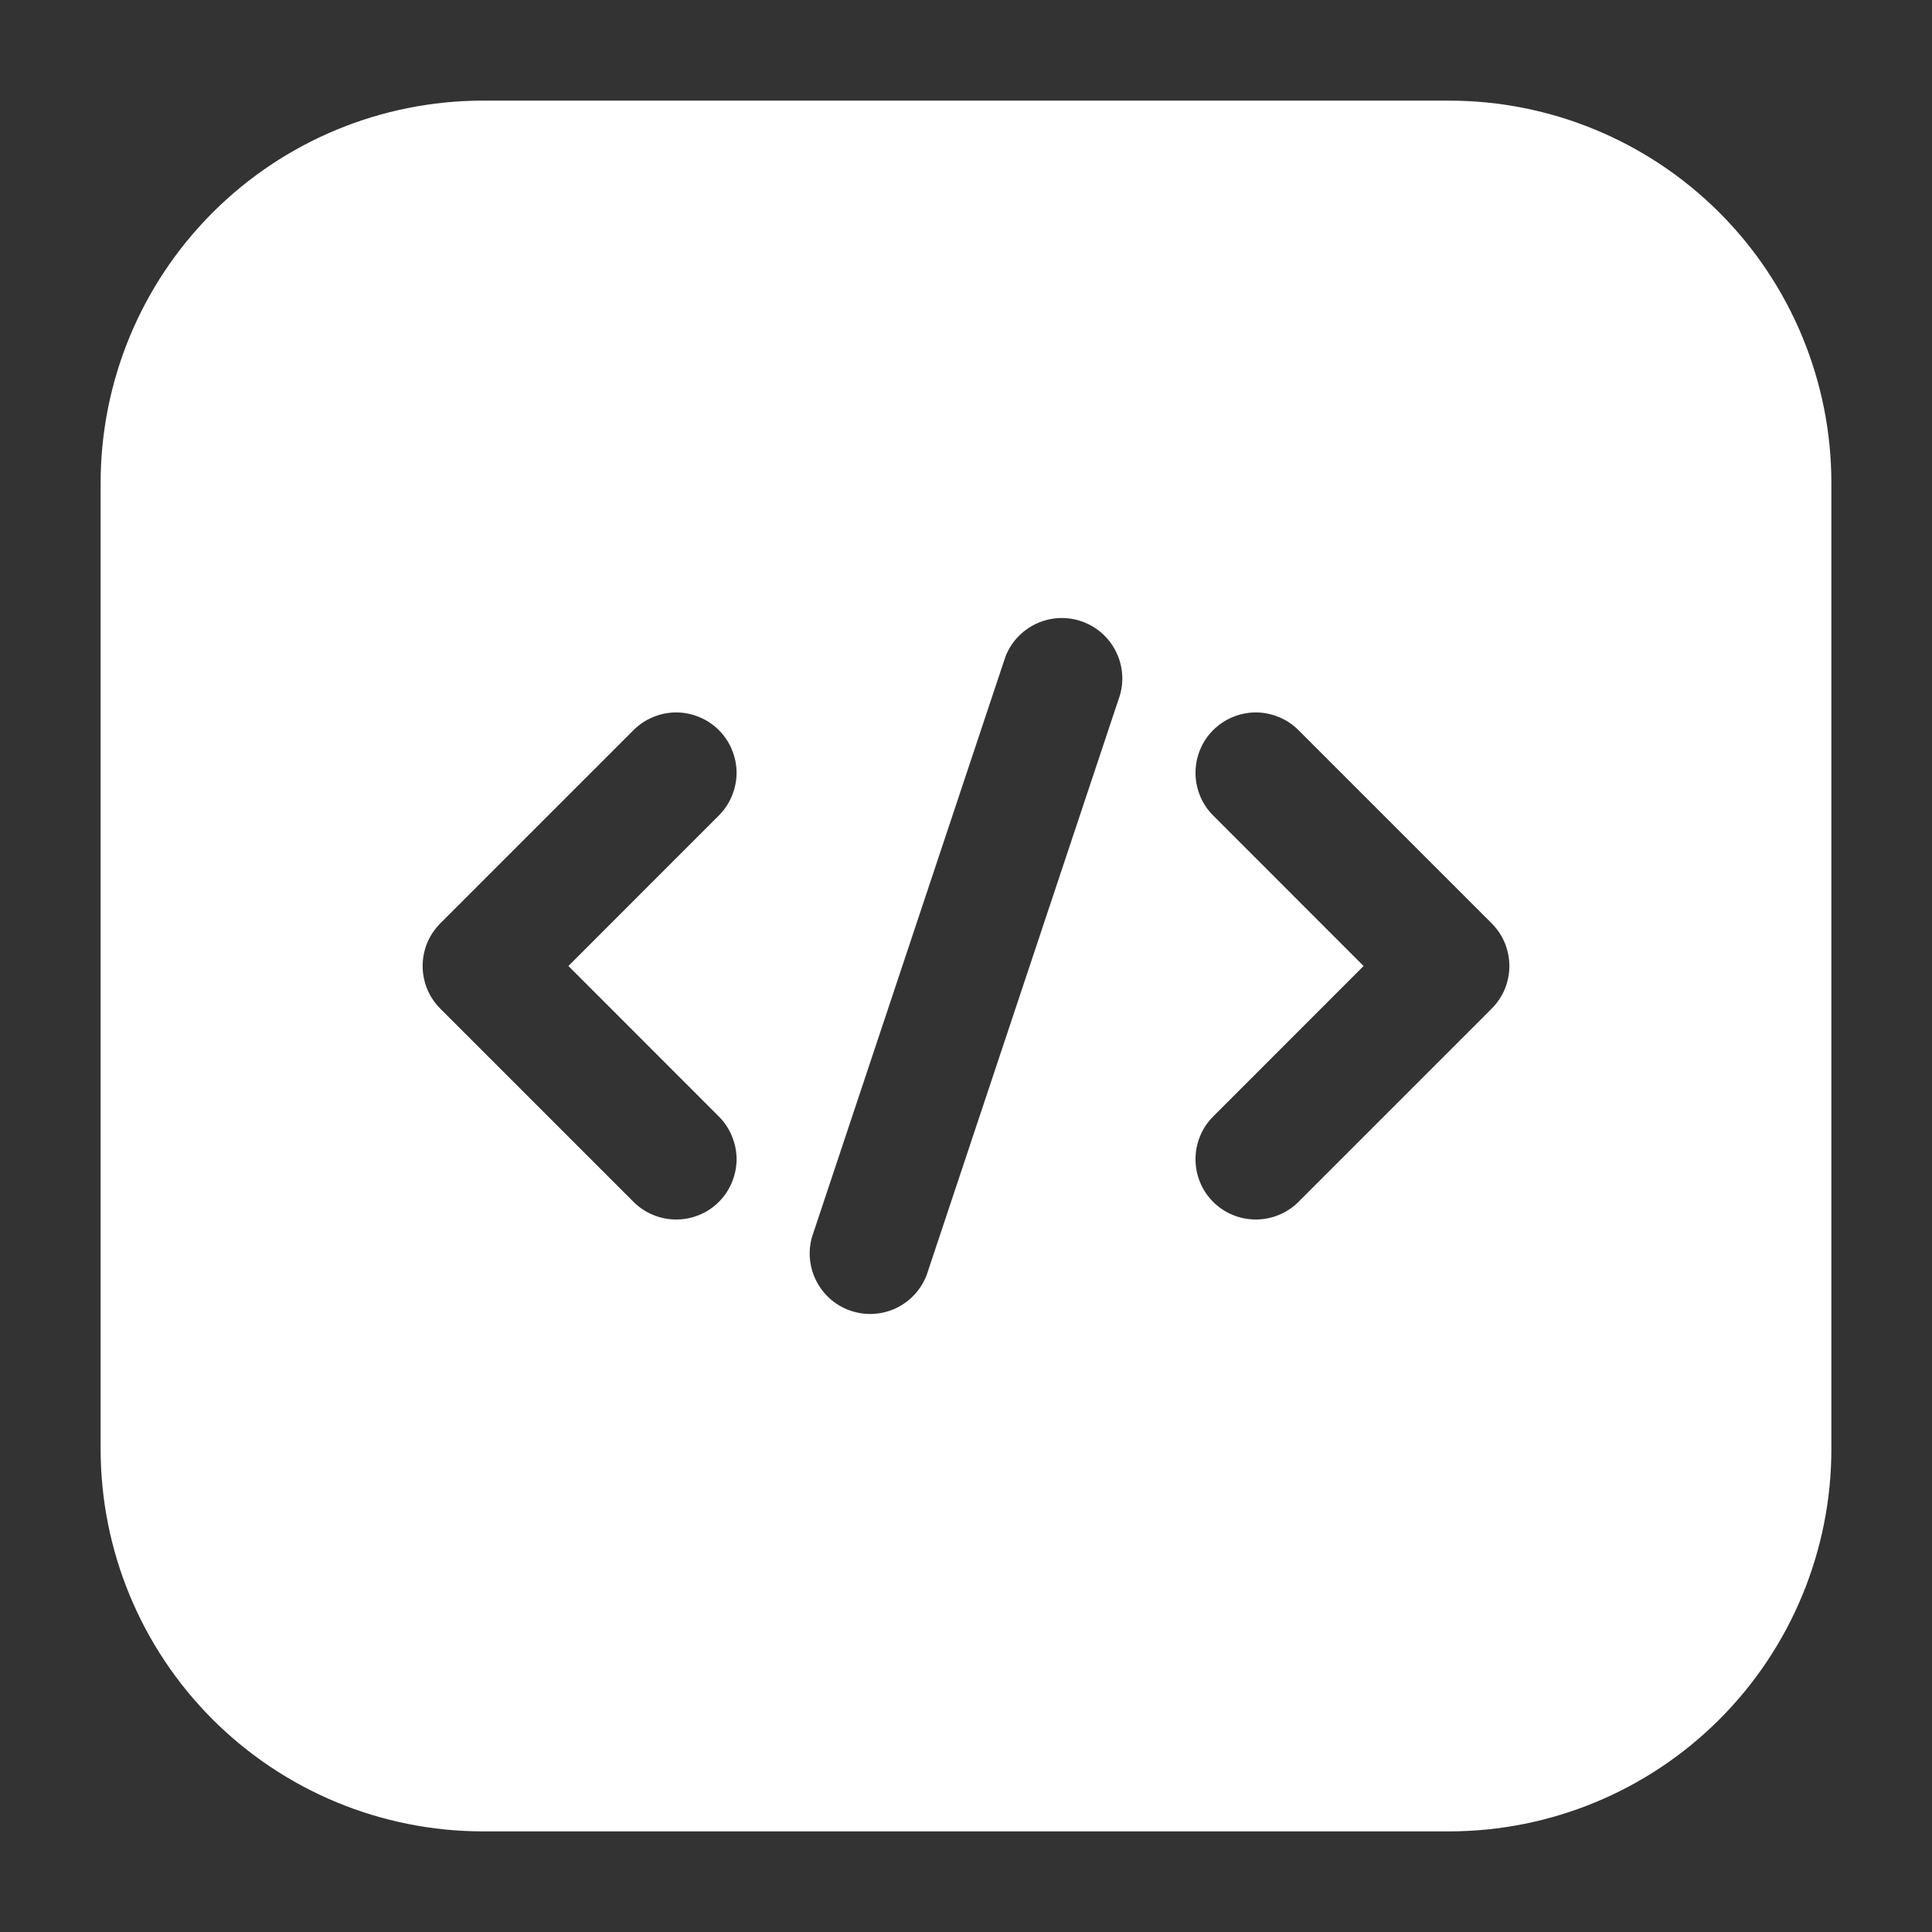
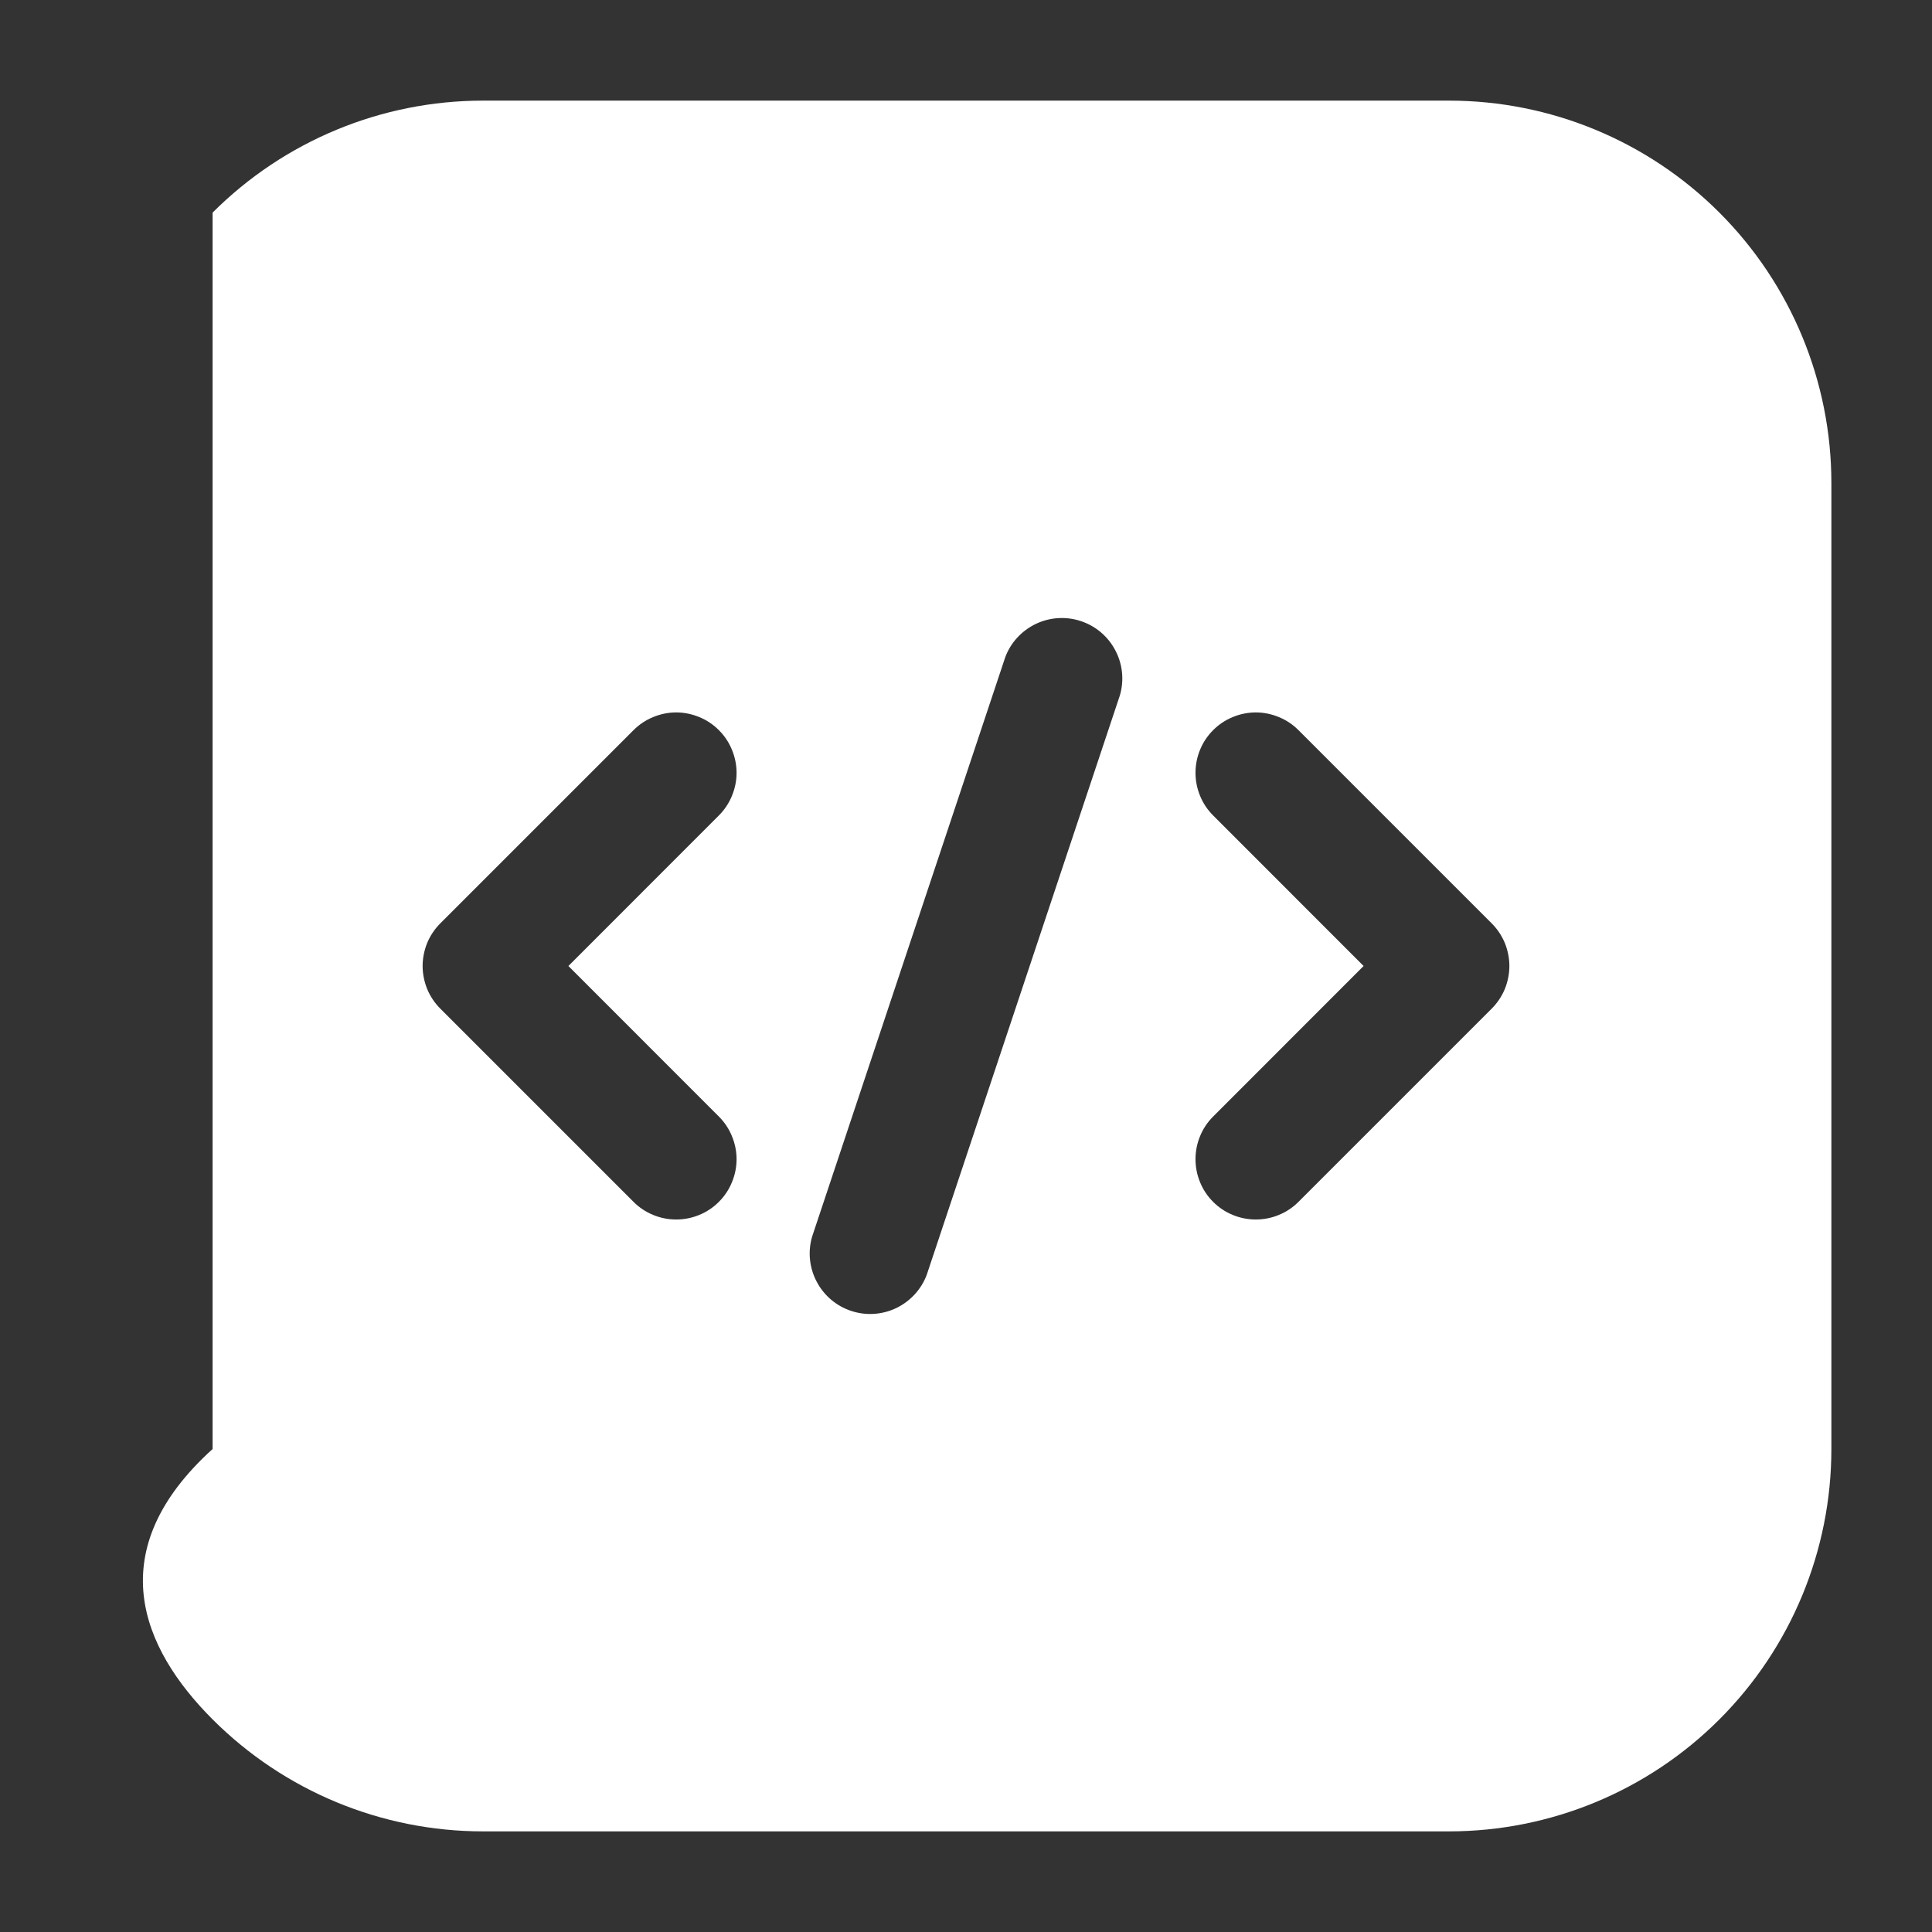
<svg xmlns="http://www.w3.org/2000/svg" width="24" height="24" viewBox="0 0 24 24" fill="none">
  <rect x="0" y="0" width="24" height="24" fill="#333333" stroke="none" />
-   <path fill-rule="evenodd" clip-rule="evenodd" d="M22.75 6C22.75 4.74 22.25 3.532 21.359 2.641C20.468 1.75 19.26 1.25 18 1.25H6C4.74 1.25 3.532 1.75 2.641 2.641C1.75 3.532 1.25 4.74 1.25 6V18C1.25 19.26 1.75 20.468 2.641 21.359C3.532 22.25 4.74 22.75 6 22.75H18C19.26 22.75 20.468 22.25 21.359 21.359C22.25 20.468 22.75 19.26 22.75 18V6ZM12.488 8.163L10.088 15.363C10.034 15.549 10.054 15.749 10.145 15.921C10.235 16.093 10.388 16.223 10.572 16.284C10.756 16.346 10.957 16.333 11.132 16.25C11.307 16.166 11.444 16.018 11.512 15.837L13.912 8.637C13.966 8.451 13.946 8.251 13.855 8.079C13.765 7.907 13.612 7.777 13.428 7.716C13.244 7.654 13.043 7.667 12.868 7.75C12.693 7.834 12.556 7.981 12.488 8.163ZM15.07 10.13L16.939 12L15.07 13.87C15 13.94 14.945 14.022 14.908 14.113C14.87 14.204 14.851 14.302 14.851 14.4C14.851 14.498 14.87 14.596 14.908 14.687C14.945 14.778 15 14.86 15.07 14.93C15.14 15 15.222 15.055 15.313 15.092C15.404 15.13 15.502 15.149 15.6 15.149C15.698 15.149 15.796 15.13 15.887 15.092C15.978 15.055 16.06 15 16.13 14.93L18.53 12.53C18.6 12.46 18.655 12.378 18.693 12.287C18.73 12.196 18.75 12.098 18.75 12C18.75 11.902 18.73 11.804 18.693 11.713C18.655 11.622 18.6 11.54 18.53 11.47L16.13 9.07C16.06 9 15.978 8.945 15.887 8.908C15.796 8.87 15.698 8.85 15.6 8.85C15.502 8.85 15.404 8.87 15.313 8.908C15.222 8.945 15.14 9 15.07 9.07C15 9.14 14.945 9.222 14.908 9.313C14.87 9.404 14.851 9.502 14.851 9.6C14.851 9.698 14.87 9.796 14.908 9.887C14.945 9.978 15 10.06 15.07 10.13ZM7.87 9.07L5.47 11.47C5.4 11.54 5.345 11.622 5.307 11.713C5.27 11.804 5.25 11.902 5.25 12C5.25 12.098 5.27 12.196 5.307 12.287C5.345 12.378 5.4 12.46 5.47 12.53L7.87 14.93C7.94 15 8.022 15.055 8.113 15.092C8.204 15.13 8.302 15.149 8.4 15.149C8.498 15.149 8.596 15.13 8.687 15.092C8.778 15.055 8.86 15 8.93 14.93C9 14.86 9.055 14.778 9.092 14.687C9.13 14.596 9.15 14.498 9.15 14.4C9.15 14.302 9.13 14.204 9.092 14.113C9.055 14.022 9 13.94 8.93 13.87L7.061 12L8.93 10.13C9 10.06 9.055 9.978 9.092 9.887C9.13 9.796 9.15 9.698 9.15 9.6C9.15 9.502 9.13 9.404 9.092 9.313C9.055 9.222 9 9.14 8.93 9.07C8.86 9 8.778 8.945 8.687 8.908C8.596 8.87 8.498 8.85 8.4 8.85C8.302 8.85 8.204 8.87 8.113 8.908C8.022 8.945 7.94 9 7.87 9.07Z" fill="white" />
+   <path fill-rule="evenodd" clip-rule="evenodd" d="M22.75 6C22.75 4.74 22.25 3.532 21.359 2.641C20.468 1.75 19.26 1.25 18 1.25H6C4.74 1.25 3.532 1.75 2.641 2.641V18C1.25 19.26 1.75 20.468 2.641 21.359C3.532 22.25 4.74 22.75 6 22.75H18C19.26 22.75 20.468 22.25 21.359 21.359C22.25 20.468 22.75 19.26 22.75 18V6ZM12.488 8.163L10.088 15.363C10.034 15.549 10.054 15.749 10.145 15.921C10.235 16.093 10.388 16.223 10.572 16.284C10.756 16.346 10.957 16.333 11.132 16.25C11.307 16.166 11.444 16.018 11.512 15.837L13.912 8.637C13.966 8.451 13.946 8.251 13.855 8.079C13.765 7.907 13.612 7.777 13.428 7.716C13.244 7.654 13.043 7.667 12.868 7.75C12.693 7.834 12.556 7.981 12.488 8.163ZM15.07 10.13L16.939 12L15.07 13.87C15 13.94 14.945 14.022 14.908 14.113C14.87 14.204 14.851 14.302 14.851 14.4C14.851 14.498 14.87 14.596 14.908 14.687C14.945 14.778 15 14.86 15.07 14.93C15.14 15 15.222 15.055 15.313 15.092C15.404 15.13 15.502 15.149 15.6 15.149C15.698 15.149 15.796 15.13 15.887 15.092C15.978 15.055 16.06 15 16.13 14.93L18.53 12.53C18.6 12.46 18.655 12.378 18.693 12.287C18.73 12.196 18.75 12.098 18.75 12C18.75 11.902 18.73 11.804 18.693 11.713C18.655 11.622 18.6 11.54 18.53 11.47L16.13 9.07C16.06 9 15.978 8.945 15.887 8.908C15.796 8.87 15.698 8.85 15.6 8.85C15.502 8.85 15.404 8.87 15.313 8.908C15.222 8.945 15.14 9 15.07 9.07C15 9.14 14.945 9.222 14.908 9.313C14.87 9.404 14.851 9.502 14.851 9.6C14.851 9.698 14.87 9.796 14.908 9.887C14.945 9.978 15 10.06 15.07 10.13ZM7.87 9.07L5.47 11.47C5.4 11.54 5.345 11.622 5.307 11.713C5.27 11.804 5.25 11.902 5.25 12C5.25 12.098 5.27 12.196 5.307 12.287C5.345 12.378 5.4 12.46 5.47 12.53L7.87 14.93C7.94 15 8.022 15.055 8.113 15.092C8.204 15.13 8.302 15.149 8.4 15.149C8.498 15.149 8.596 15.13 8.687 15.092C8.778 15.055 8.86 15 8.93 14.93C9 14.86 9.055 14.778 9.092 14.687C9.13 14.596 9.15 14.498 9.15 14.4C9.15 14.302 9.13 14.204 9.092 14.113C9.055 14.022 9 13.94 8.93 13.87L7.061 12L8.93 10.13C9 10.06 9.055 9.978 9.092 9.887C9.13 9.796 9.15 9.698 9.15 9.6C9.15 9.502 9.13 9.404 9.092 9.313C9.055 9.222 9 9.14 8.93 9.07C8.86 9 8.778 8.945 8.687 8.908C8.596 8.87 8.498 8.85 8.4 8.85C8.302 8.85 8.204 8.87 8.113 8.908C8.022 8.945 7.94 9 7.87 9.07Z" fill="white" />
</svg>